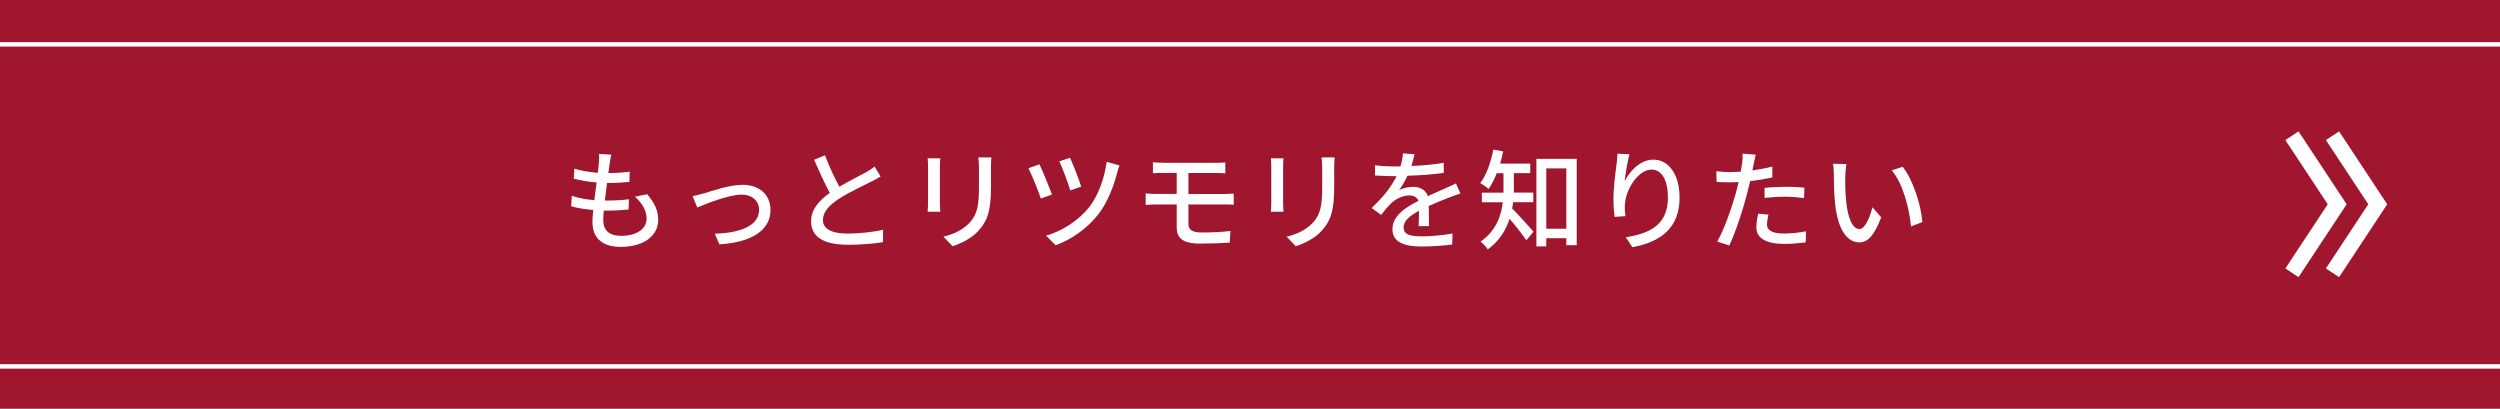
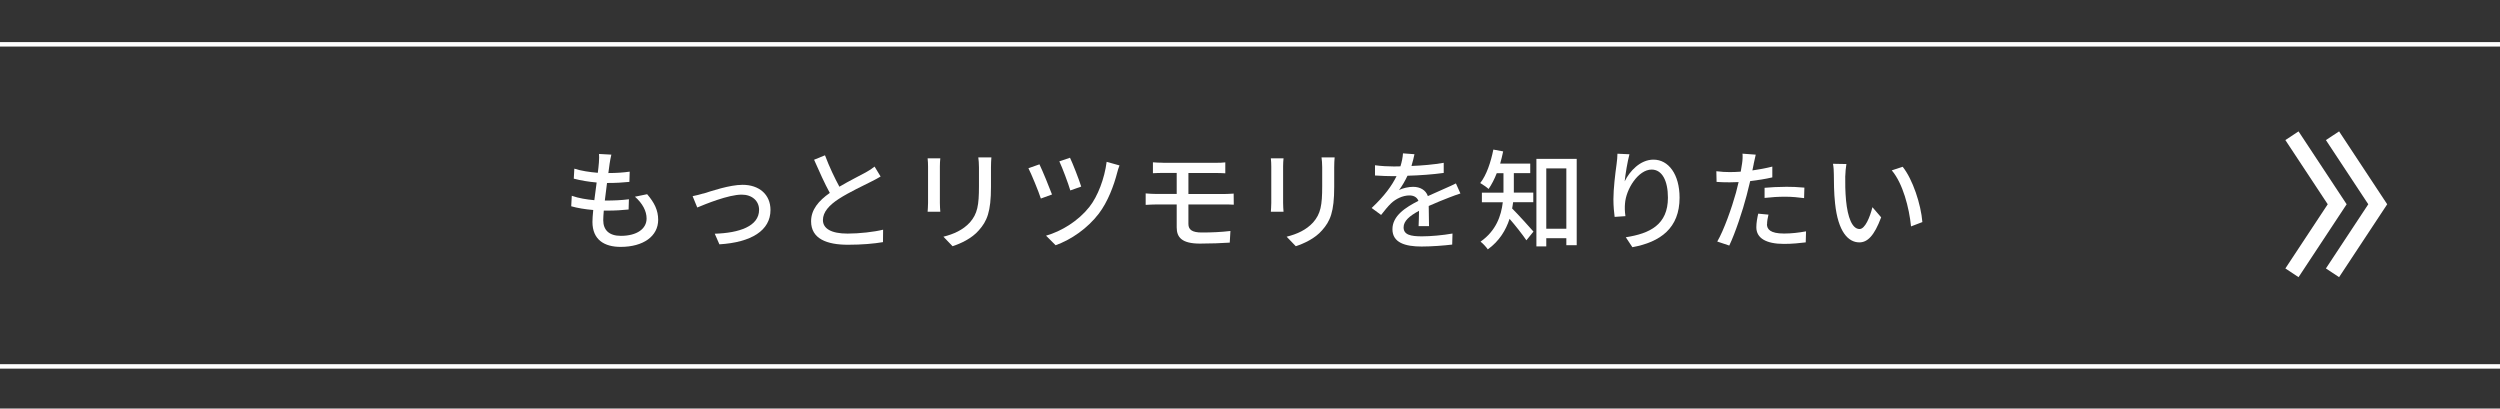
<svg xmlns="http://www.w3.org/2000/svg" id="uuid-5877cc40-7e42-4651-83bb-e46d344558a9" data-name="レイヤー 2" viewBox="0 0 410 67">
  <rect x="0" y="0" width="410" height="67" fill="#333333" stroke="none" />
  <defs>
    <style>
      .uuid-eb2db070-c746-432f-bda4-d2aba67c7801 {
        fill: #fff;
      }

      .uuid-4b9d9ab0-032c-4bdb-b2fb-50c0a13710a7 {
        stroke-width: 2.59px;
      }

      .uuid-4b9d9ab0-032c-4bdb-b2fb-50c0a13710a7, .uuid-c377e983-6446-4845-a11b-93dec7906831 {
        fill: none;
        stroke: #fff;
        stroke-miterlimit: 10;
      }

      .uuid-c377e983-6446-4845-a11b-93dec7906831 {
        stroke-width: .73px;
      }

      .uuid-36814f99-2221-4949-ad4a-e30a6b999872 {
        fill: #bc102e;
        opacity: .8;
      }
    </style>
  </defs>
  <g id="uuid-5f3877a3-d5cc-43cd-bf31-2937426ca816" data-name="レイアウト">
    <g>
      <g>
        <g>
-           <rect class="uuid-36814f99-2221-4949-ad4a-e30a6b999872" width="410" height="67" />
          <line class="uuid-c377e983-6446-4845-a11b-93dec7906831" y1="60.09" x2="410" y2="60.09" />
          <line class="uuid-c377e983-6446-4845-a11b-93dec7906831" y1="7.27" x2="410" y2="7.27" />
        </g>
        <g>
          <polyline class="uuid-4b9d9ab0-032c-4bdb-b2fb-50c0a13710a7" points="382.53 44.74 389.95 33.5 382.53 22.26" />
          <polyline class="uuid-4b9d9ab0-032c-4bdb-b2fb-50c0a13710a7" points="375.88 44.74 383.3 33.5 375.88 22.26" />
        </g>
      </g>
      <g>
        <path class="uuid-eb2db070-c746-432f-bda4-d2aba67c7801" d="m99.99,26.75c-.05.39-.13.95-.22,1.63,1.34,0,2.54-.09,3.5-.23l-.05,1.68c-1.12.11-2.15.18-3.63.18h-.04c-.13.93-.25,1.95-.36,2.88h.25c1.17,0,2.47-.05,3.7-.21l-.05,1.68c-1.1.11-2.2.18-3.38.18h-.69c-.05.63-.09,1.18-.09,1.56,0,1.63.96,2.58,2.89,2.58,2.64,0,4.22-1.16,4.22-2.84,0-1.22-.65-2.47-1.91-3.58l2-.41c1.21,1.41,1.81,2.66,1.81,4.2,0,2.68-2.42,4.44-6.16,4.44-2.62,0-4.62-1.13-4.62-4.1,0-.46.05-1.14.13-1.95-1.32-.11-2.58-.32-3.61-.61l.09-1.72c1.17.41,2.47.61,3.7.72.13-.95.25-1.95.38-2.9-1.3-.11-2.65-.34-3.75-.63l.09-1.64c1.1.36,2.51.57,3.85.68.09-.64.14-1.22.18-1.68.05-.71.05-1.05.02-1.41l2.02.11c-.13.55-.2.98-.27,1.41Z" />
        <path class="uuid-eb2db070-c746-432f-bda4-d2aba67c7801" d="m115.38,31.74c1.25-.39,4.26-1.43,6.41-1.43,2.69,0,4.57,1.57,4.57,4.13,0,3.36-3.14,5.31-8.38,5.63l-.76-1.74c4.01-.12,7.27-1.22,7.27-3.92,0-1.45-1.14-2.49-2.85-2.49-2.18,0-5.97,1.56-7.29,2.11l-.76-1.86c.52-.09,1.23-.29,1.79-.45Z" />
        <path class="uuid-eb2db070-c746-432f-bda4-d2aba67c7801" d="m137.68,30.61c1.59-.95,3.38-1.82,4.31-2.34.6-.34,1.03-.61,1.44-.95l.99,1.63c-.47.29-.97.55-1.55.84-1.19.61-3.59,1.72-5.31,2.83-1.59,1.04-2.6,2.16-2.6,3.47,0,1.39,1.35,2.22,4.04,2.22,1.93,0,4.35-.27,5.83-.64l-.02,2.04c-1.43.25-3.45.43-5.74.43-3.48,0-6.05-.98-6.05-3.85,0-1.9,1.23-3.36,3.07-4.65-.83-1.5-1.73-3.52-2.58-5.44l1.79-.73c.72,1.93,1.61,3.76,2.36,5.15Z" />
        <path class="uuid-eb2db070-c746-432f-bda4-d2aba67c7801" d="m154.14,27.29v5.99c0,.46.04,1.09.07,1.45h-2.08c.02-.3.07-.93.07-1.45v-5.99c0-.32-.02-.95-.07-1.32h2.08c-.04.38-.07.82-.07,1.32Zm8.38.18v3.18c0,4.1-.65,5.62-1.99,7.12-1.17,1.36-3,2.18-4.31,2.61l-1.5-1.56c1.71-.43,3.21-1.11,4.33-2.33,1.26-1.43,1.5-2.83,1.5-5.96v-3.08c0-.64-.05-1.18-.11-1.64h2.15c-.04.46-.07,1-.07,1.64Z" />
        <path class="uuid-eb2db070-c746-432f-bda4-d2aba67c7801" d="m172.52,31.9l-1.82.66c-.36-1.14-1.59-4.11-2.04-4.97l1.81-.64c.51,1.06,1.62,3.76,2.06,4.95Zm10.7-3.59c-.54,2.11-1.53,4.77-3.01,6.72-1.88,2.45-4.53,4.27-7.09,5.19l-1.57-1.57c2.53-.72,5.27-2.4,7.09-4.69,1.41-1.77,2.51-4.72,2.85-7.42l2.11.59c-.16.38-.29.84-.38,1.18Zm-5.9,2.29l-1.79.63c-.31-1.07-1.32-3.77-1.8-4.77l1.75-.59c.43.88,1.52,3.67,1.84,4.74Z" />
        <path class="uuid-eb2db070-c746-432f-bda4-d2aba67c7801" d="m190.77,26.7h8.63c.6,0,1.14-.02,1.55-.07v1.79c-.45-.02-.9-.05-1.55-.05h-4.5v3.45h5.81c.38,0,1.17-.04,1.61-.07l.02,1.82c-.47-.04-1.19-.04-1.59-.04h-5.85v3.2c0,.95.63,1.4,2.2,1.4,1.66,0,3.19-.07,4.69-.25l-.11,1.91c-1.32.09-3.18.16-4.89.16-2.98,0-3.81-1.04-3.81-2.65v-3.77h-3.27c-.49,0-1.3.04-1.82.07v-1.88c.51.05,1.3.09,1.82.09h3.27v-3.45h-2.22c-.63,0-1.17.02-1.68.05v-1.79c.51.04,1.05.07,1.68.07Z" />
        <path class="uuid-eb2db070-c746-432f-bda4-d2aba67c7801" d="m210.43,27.29v5.99c0,.46.04,1.09.07,1.45h-2.08c.02-.3.07-.93.07-1.45v-5.99c0-.32-.02-.95-.07-1.32h2.08c-.04.38-.07.82-.07,1.32Zm8.38.18v3.18c0,4.1-.65,5.62-1.99,7.12-1.17,1.36-3,2.18-4.31,2.61l-1.5-1.56c1.72-.43,3.21-1.11,4.33-2.33,1.26-1.43,1.5-2.83,1.5-5.96v-3.08c0-.64-.05-1.18-.11-1.64h2.15c-.04.46-.07,1-.07,1.64Z" />
        <path class="uuid-eb2db070-c746-432f-bda4-d2aba67c7801" d="m231.46,27.22c1.77-.07,3.66-.23,5.31-.52v1.66c-1.77.25-3.99.41-5.94.46-.4.84-.88,1.68-1.39,2.36.6-.34,1.61-.54,2.31-.54,1.14,0,2.08.52,2.42,1.52,1.12-.52,2.04-.89,2.89-1.29.61-.27,1.14-.5,1.71-.79l.74,1.65c-.52.16-1.3.45-1.84.66-.92.36-2.09.82-3.36,1.39.02,1.02.04,2.45.05,3.31h-1.71c.04-.63.05-1.65.07-2.52-1.55.84-2.53,1.66-2.53,2.72,0,1.22,1.17,1.47,3,1.47,1.46,0,3.43-.18,5.02-.46l-.05,1.81c-1.3.16-3.39.32-5.02.32-2.69,0-4.78-.63-4.78-2.84s2.17-3.59,4.26-4.65c-.24-.63-.81-.89-1.48-.89-1.1,0-2.24.57-3,1.29-.52.5-1.05,1.16-1.64,1.91l-1.55-1.14c2.11-1.97,3.34-3.7,4.08-5.22h-.52c-.76,0-2-.04-3.01-.11v-1.68c.96.14,2.24.2,3.11.2.34,0,.7,0,1.06-.02.23-.73.38-1.48.42-2.13l1.88.14c-.11.5-.25,1.16-.49,1.93Z" />
        <path class="uuid-eb2db070-c746-432f-bda4-d2aba67c7801" d="m248.15,33.17c-.05.34-.09.68-.16,1.02.9.88,2.98,3.2,3.5,3.79l-1.16,1.43c-.6-.89-1.8-2.43-2.76-3.52-.6,1.84-1.66,3.63-3.57,5.01-.23-.36-.85-1.02-1.19-1.27,2.55-1.79,3.38-4.22,3.65-6.46h-3.43v-1.57h3.54v-3.2h-1.1c-.38.98-.85,1.88-1.34,2.59-.31-.29-.97-.73-1.37-.97,1.03-1.31,1.73-3.4,2.15-5.49l1.61.3c-.14.68-.31,1.36-.49,2h4.93v1.56h-2.69v3.2h3.19v1.57h-3.3Zm10.43-7.12v14.16h-1.7v-1.14h-3.29v1.34h-1.62v-14.36h6.61Zm-1.7,11.46v-9.89h-3.29v9.89h3.29Z" />
        <path class="uuid-eb2db070-c746-432f-bda4-d2aba67c7801" d="m266.46,29.72c.79-1.63,2.53-3.54,4.71-3.54,2.46,0,4.28,2.4,4.28,6.24,0,4.99-3.14,7.28-7.74,8.12l-1.08-1.63c3.95-.61,6.91-2.06,6.91-6.49,0-2.79-.96-4.61-2.67-4.61-2.2,0-4.21,3.22-4.37,5.58-.05.59-.05,1.2.07,2.06l-1.77.12c-.09-.68-.2-1.72-.2-2.9,0-1.68.29-4.13.52-5.76.09-.61.13-1.2.14-1.7l1.97.09c-.31,1.13-.67,3.29-.78,4.42Z" />
        <path class="uuid-eb2db070-c746-432f-bda4-d2aba67c7801" d="m287.61,26.89c-.05.3-.13.66-.22,1.06,1.1-.16,2.22-.36,3.27-.63v1.77c-1.14.27-2.4.46-3.63.61-.18.77-.38,1.59-.58,2.34-.65,2.52-1.88,6.21-2.85,8.23l-1.97-.66c1.07-1.82,2.38-5.51,3.07-8.01.14-.55.29-1.14.43-1.74-.52.02-1.01.04-1.46.04-.83,0-1.5-.02-2.15-.07l-.04-1.75c.88.11,1.52.14,2.2.14.56,0,1.17-.02,1.8-.07.09-.54.18-1,.22-1.34.09-.55.11-1.22.07-1.61l2.17.16c-.11.45-.27,1.18-.34,1.54Zm2.17,9.87c0,.8.49,1.54,2.8,1.54,1.19,0,2.42-.14,3.61-.36l-.05,1.81c-.99.12-2.2.25-3.57.25-2.94,0-4.53-.95-4.53-2.72,0-.75.14-1.5.31-2.24l1.68.16c-.14.55-.23,1.11-.23,1.56Zm2.98-6.13c1.05,0,2.13.04,3.16.14l-.05,1.72c-.92-.12-1.99-.23-3.07-.23-1.17,0-2.27.07-3.41.2v-1.66c.97-.09,2.22-.16,3.38-.16Z" />
        <path class="uuid-eb2db070-c746-432f-bda4-d2aba67c7801" d="m302.62,28.84c-.02,1.13,0,2.63.13,4.02.27,2.81,1.01,4.7,2.22,4.7.9,0,1.7-1.95,2.11-3.58l1.43,1.66c-1.14,3.06-2.26,4.11-3.57,4.11-1.82,0-3.5-1.72-3.99-6.42-.18-1.57-.2-3.72-.2-4.79,0-.45-.04-1.2-.14-1.68l2.2.04c-.09.52-.18,1.45-.18,1.93Zm12.65,7.58l-1.86.71c-.31-3.08-1.34-7.05-3.16-9.19l1.79-.59c1.66,2.08,3,6.17,3.23,9.07Z" />
      </g>
    </g>
  </g>
</svg>